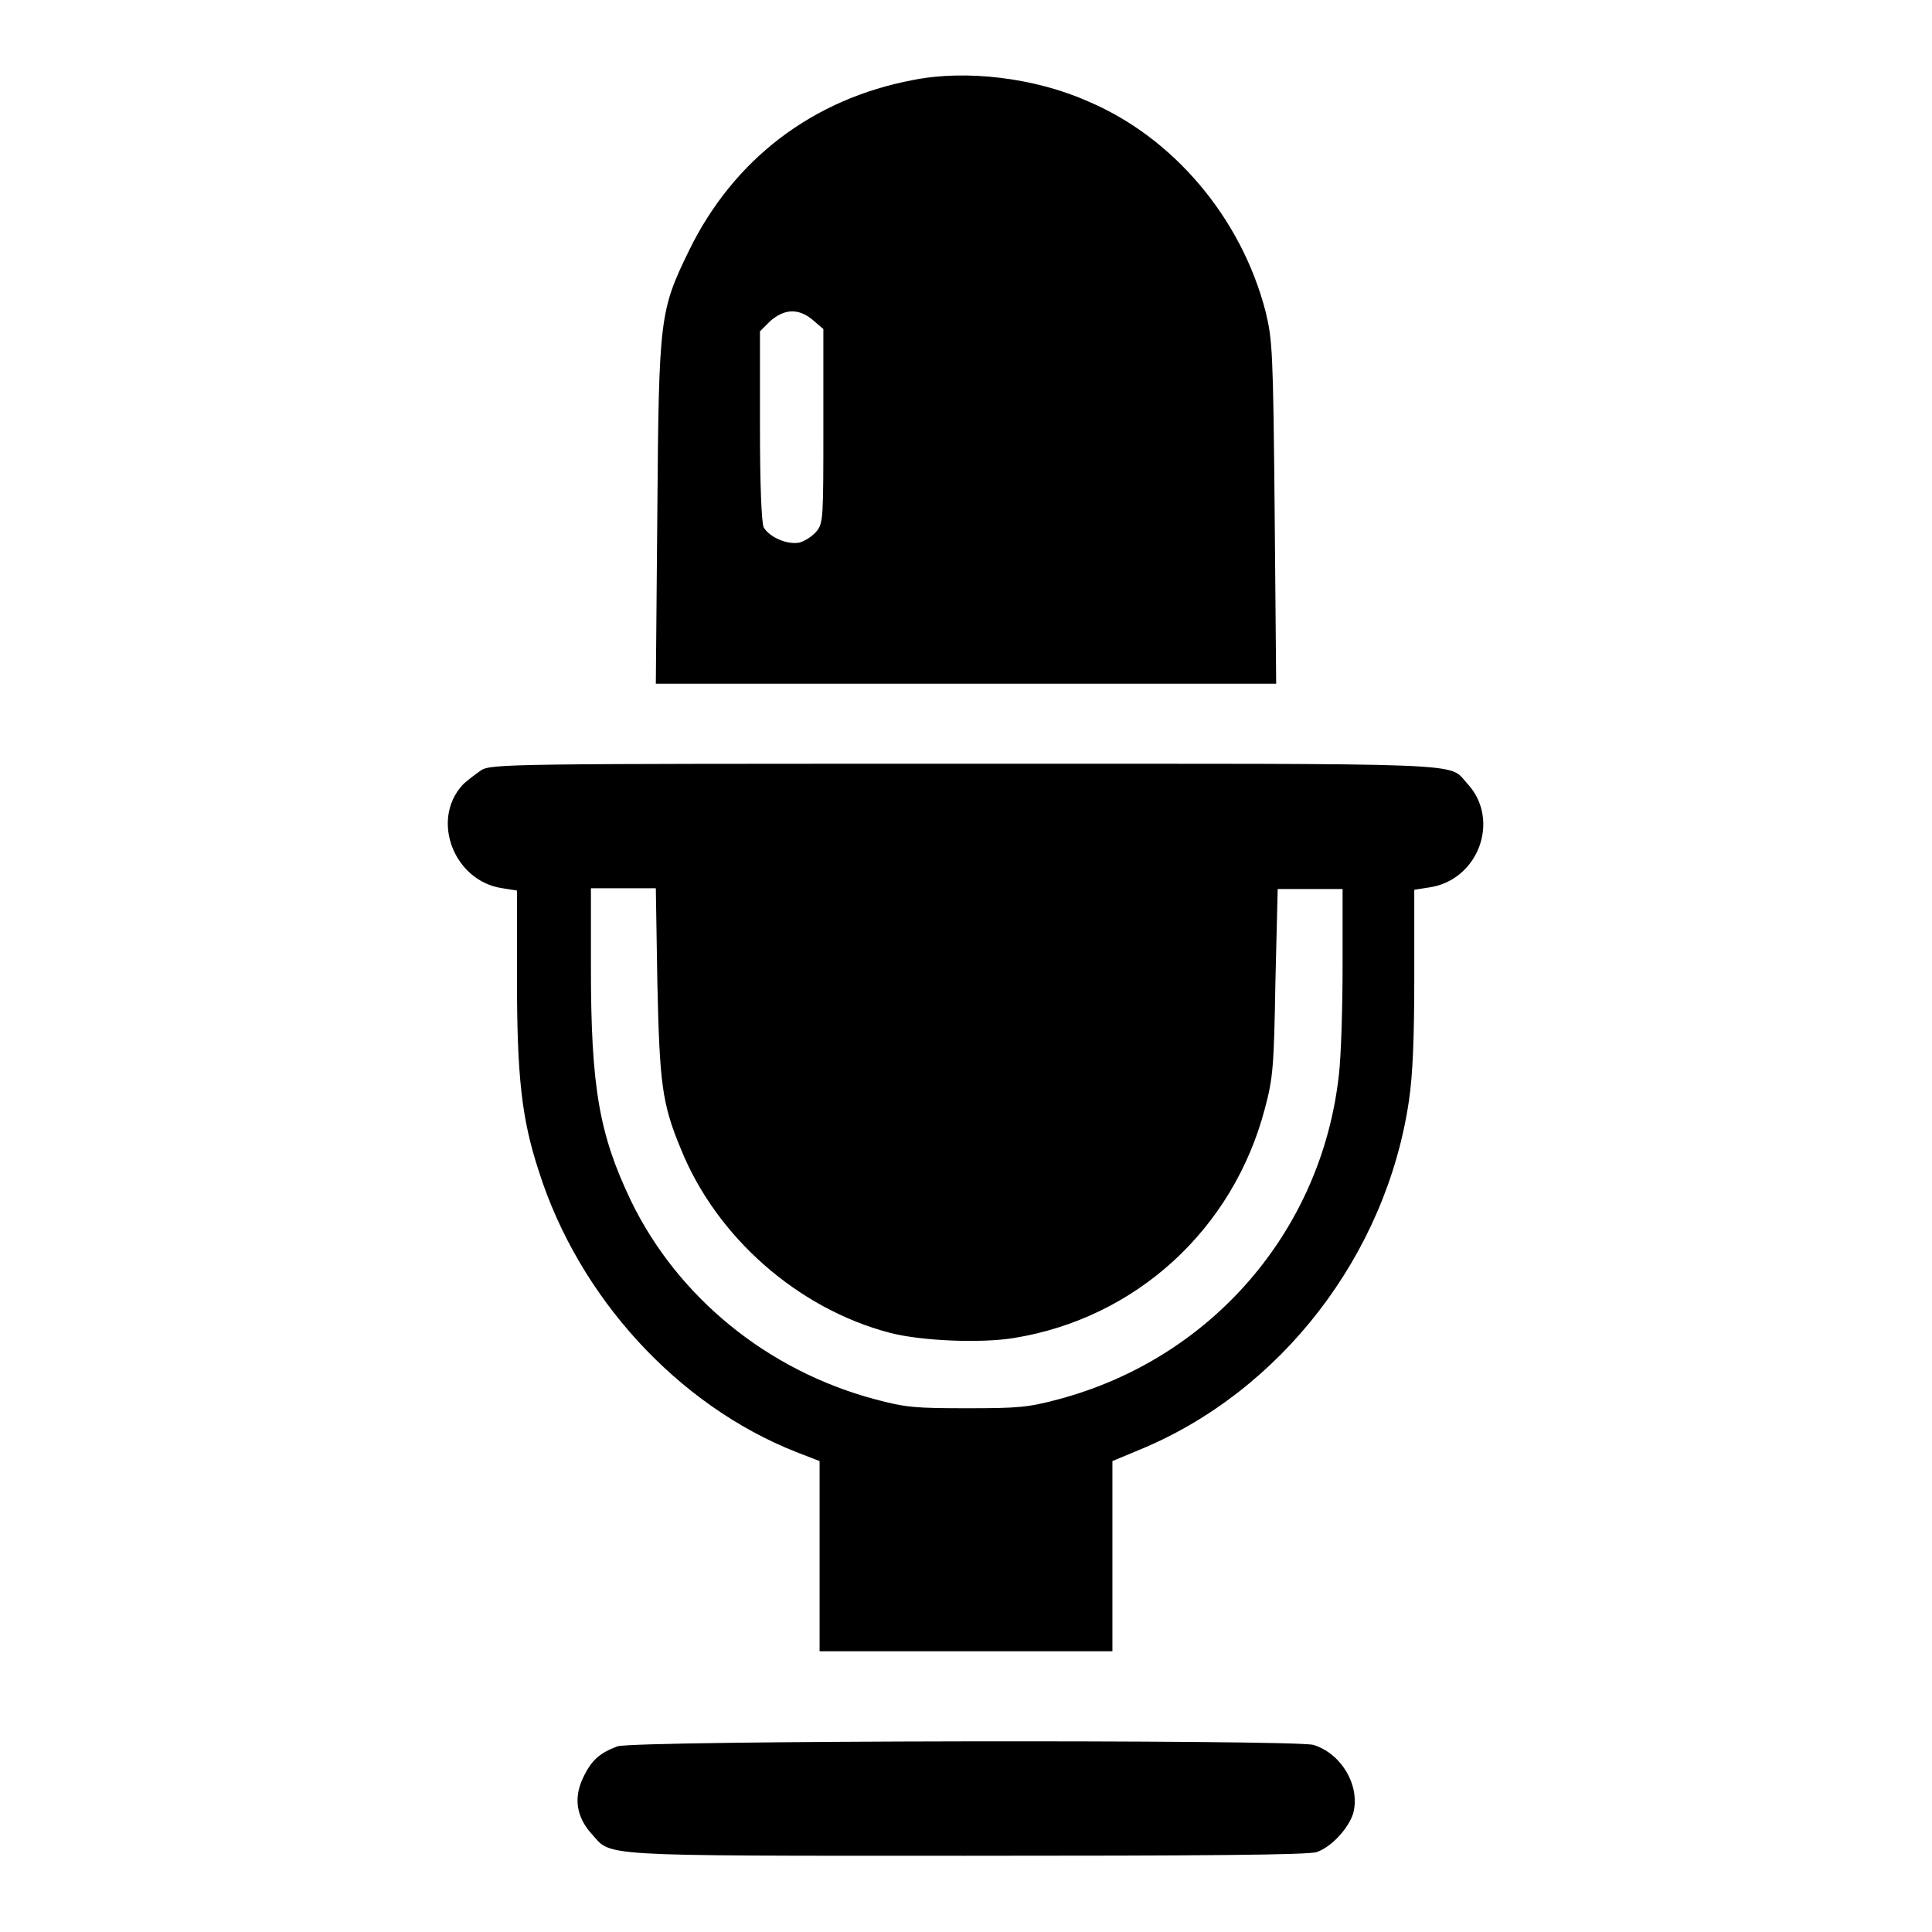
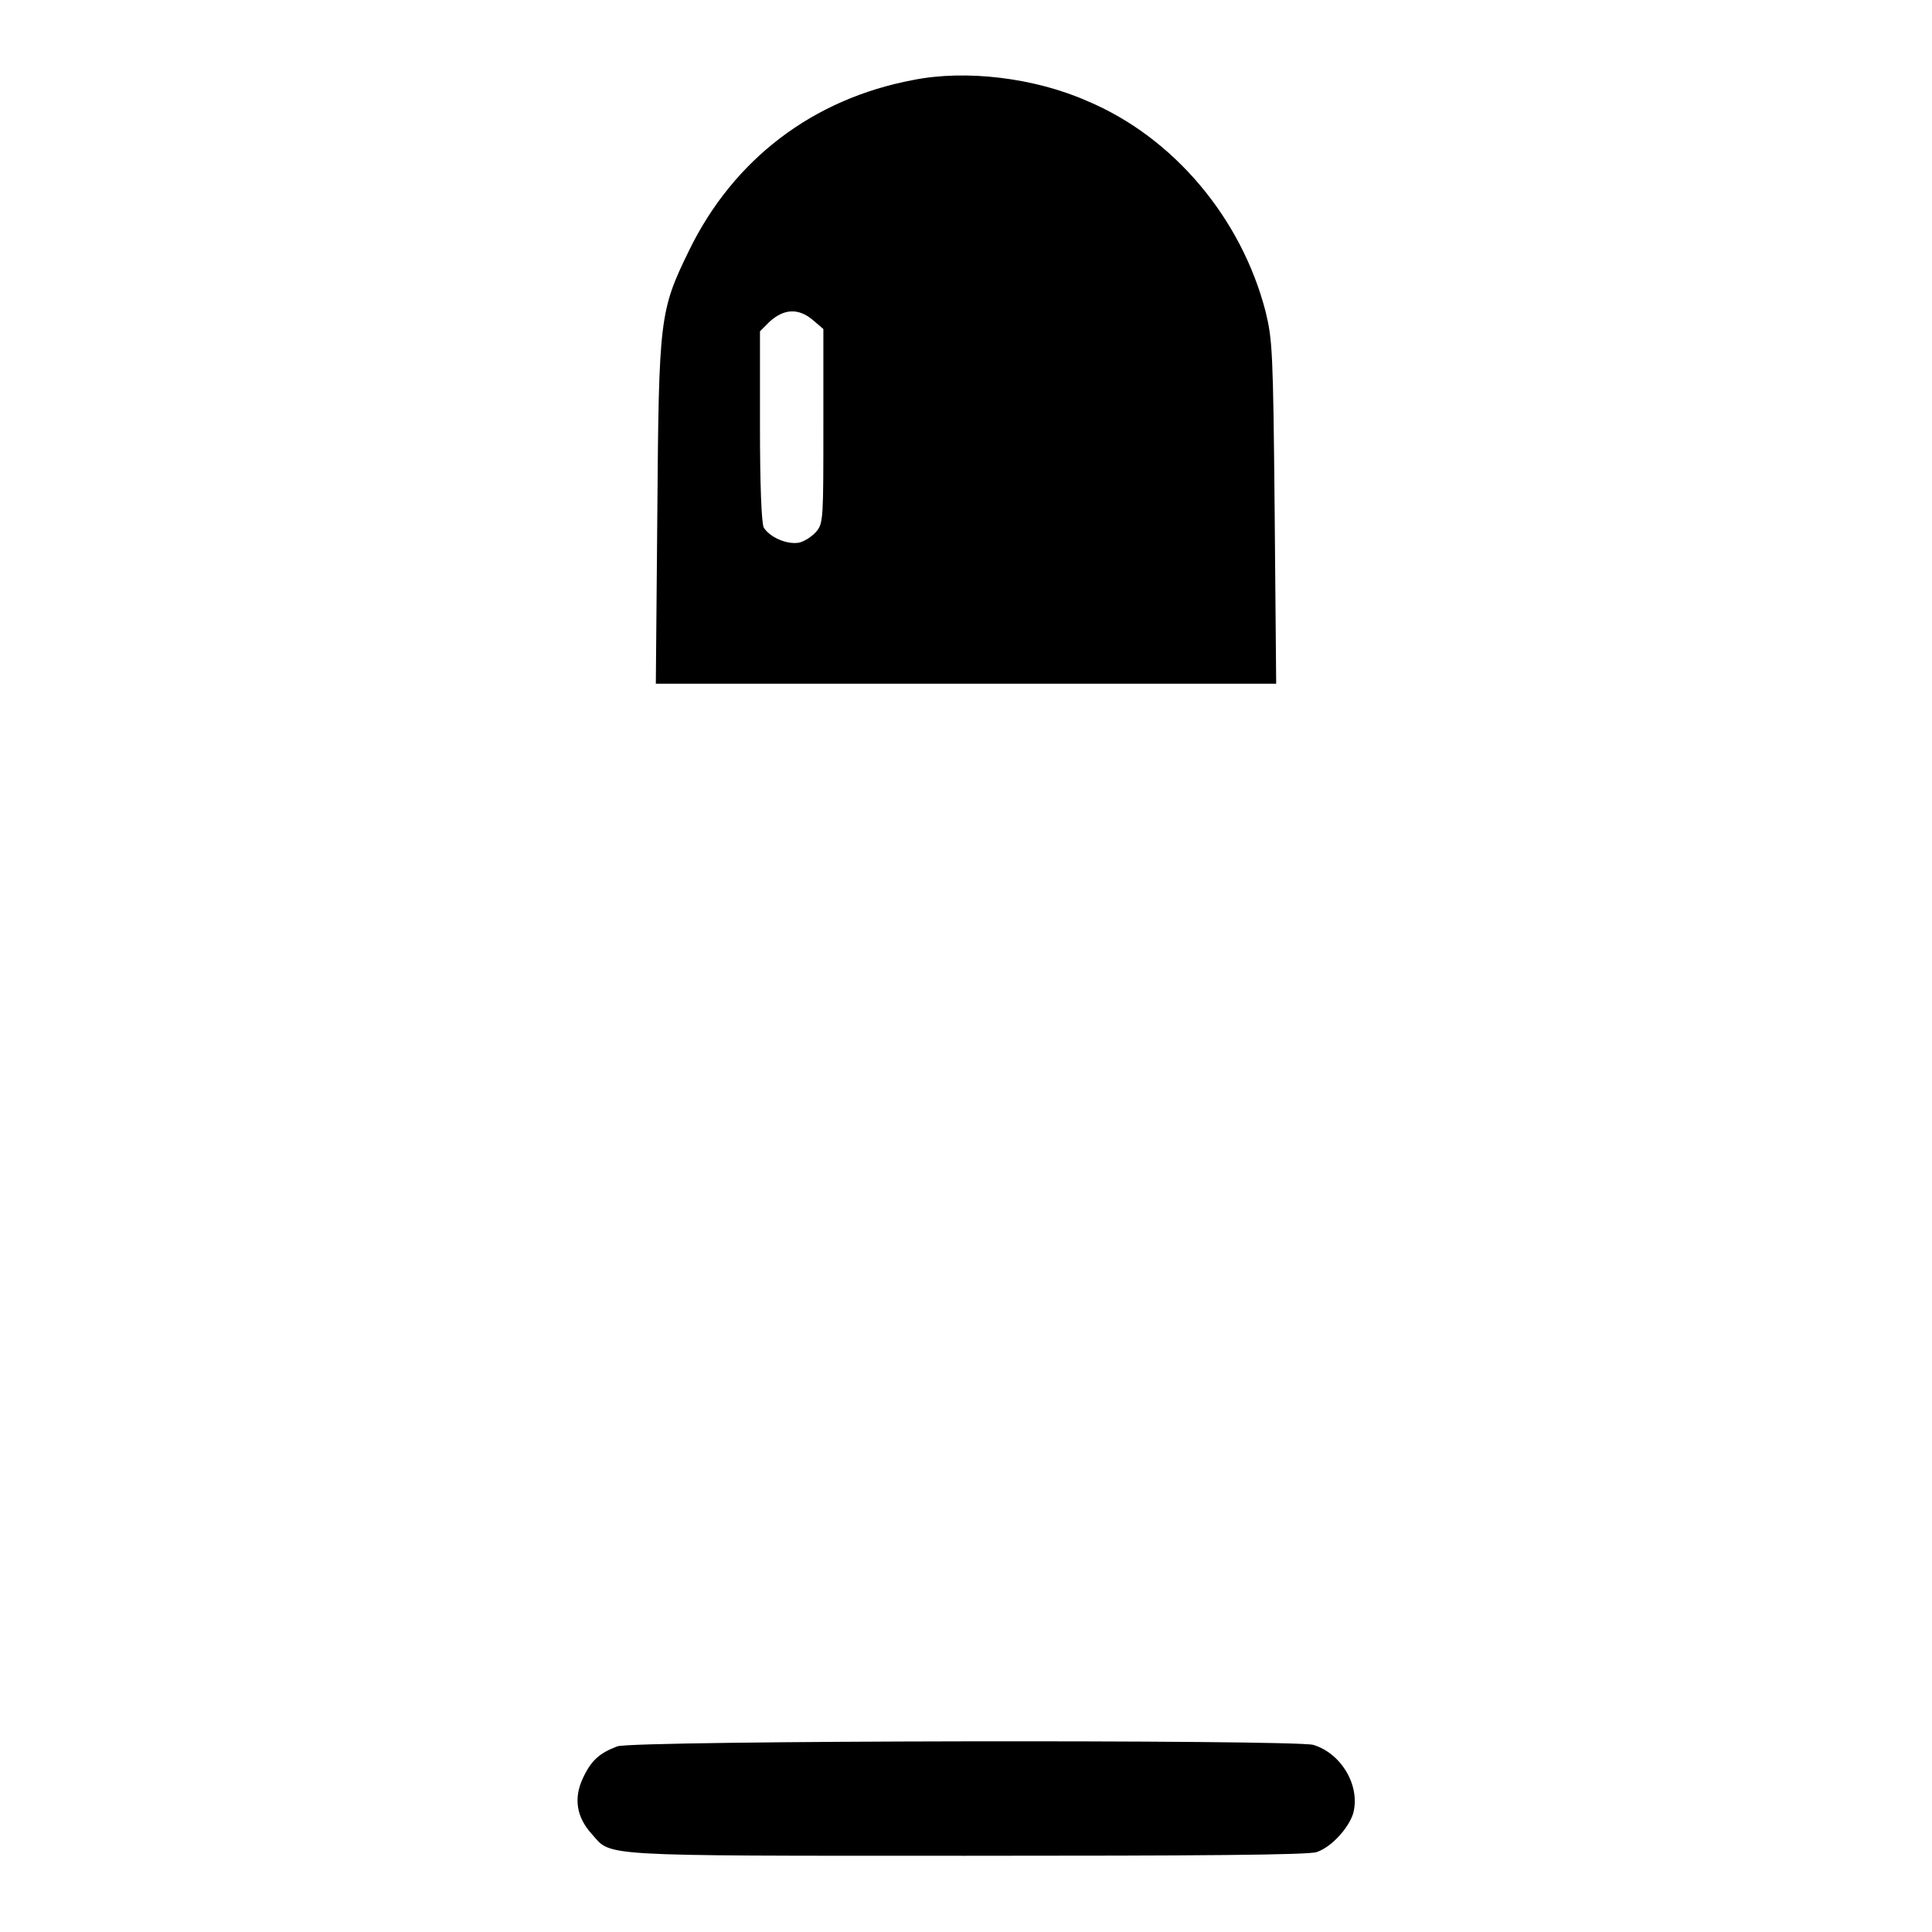
<svg xmlns="http://www.w3.org/2000/svg" version="1.1" x="0px" y="0px" viewBox="0 0 256 256" enable-background="new 0 0 256 256" xml:space="preserve">
  <g>
    <g>
      <g>
        <path fill="#000000" d="M121,10.6c-13.3,2.5-23.8,10.5-29.7,22.6c-3.9,8-4,8.9-4.2,34.7l-0.2,22.7H128h41.1l-0.2-22.7c-0.2-21.4-0.3-22.9-1.2-26.6c-3.2-12.4-12.2-23.1-23.6-27.9C137.1,10.3,128,9.2,121,10.6z M107.7,42.4l1.4,1.2v12.8c0,12.1,0,12.9-0.9,14c-0.5,0.6-1.5,1.3-2.3,1.5c-1.6,0.3-3.9-0.7-4.7-2c-0.3-0.6-0.5-5.7-0.5-13.4V43.9l1.3-1.3C103.9,40.9,105.8,40.8,107.7,42.4z" />
-         <path fill="#000000" d="M63.7,102.1c-0.7,0.5-1.8,1.3-2.4,1.9c-4.3,4.7-1.1,12.8,5.3,13.7l1.9,0.3v11.5c0,13.1,0.6,18.7,2.9,25.7c5.3,16.7,18.4,31,34.1,37.2l3.1,1.2v12.6v12.6H128h19.4v-12.6v-12.6l3.6-1.5c18.7-7.7,32.7-25.8,35.7-46.3c0.5-3.4,0.7-8.3,0.7-16.4v-11.5l1.9-0.3c6.6-0.9,9.6-9,5.1-13.8c-2.6-2.8,1.9-2.6-66.6-2.6C67.4,101.2,65,101.2,63.7,102.1z M87.1,130.1c0.3,13.4,0.6,16.1,3.1,22.1c4.7,11.7,15.5,21.2,27.7,24.4c4.2,1.1,12.1,1.4,16.4,0.7c16.2-2.6,29.1-14.4,33.3-30.4c1.1-4.1,1.2-5.6,1.4-16.8l0.3-12.3h4.3h4.3v10.1c0,5.6-0.2,12.2-0.5,14.6c-2.3,20.6-16.9,37.5-37.1,42.9c-4.1,1.1-5.4,1.2-12.2,1.2c-6.8,0-8.1-0.1-12.2-1.2c-14.2-3.8-26.1-13.5-32.3-26.3c-4.2-8.8-5.3-15-5.3-30.9v-10.5h4.3h4.3L87.1,130.1z" />
        <path fill="#000000" d="M81.8,231.4c-2.4,0.9-3.5,1.9-4.6,4.3c-1.2,2.6-0.8,5.1,1.2,7.3c2.7,3,0,2.9,49.6,2.9c30.8,0,45.6-0.1,46.5-0.5c2-0.7,4.2-3.2,4.8-5.1c1-3.7-1.6-8-5.3-9.1C171,230.5,84.1,230.6,81.8,231.4z" />
      </g>
    </g>
  </g>
</svg>